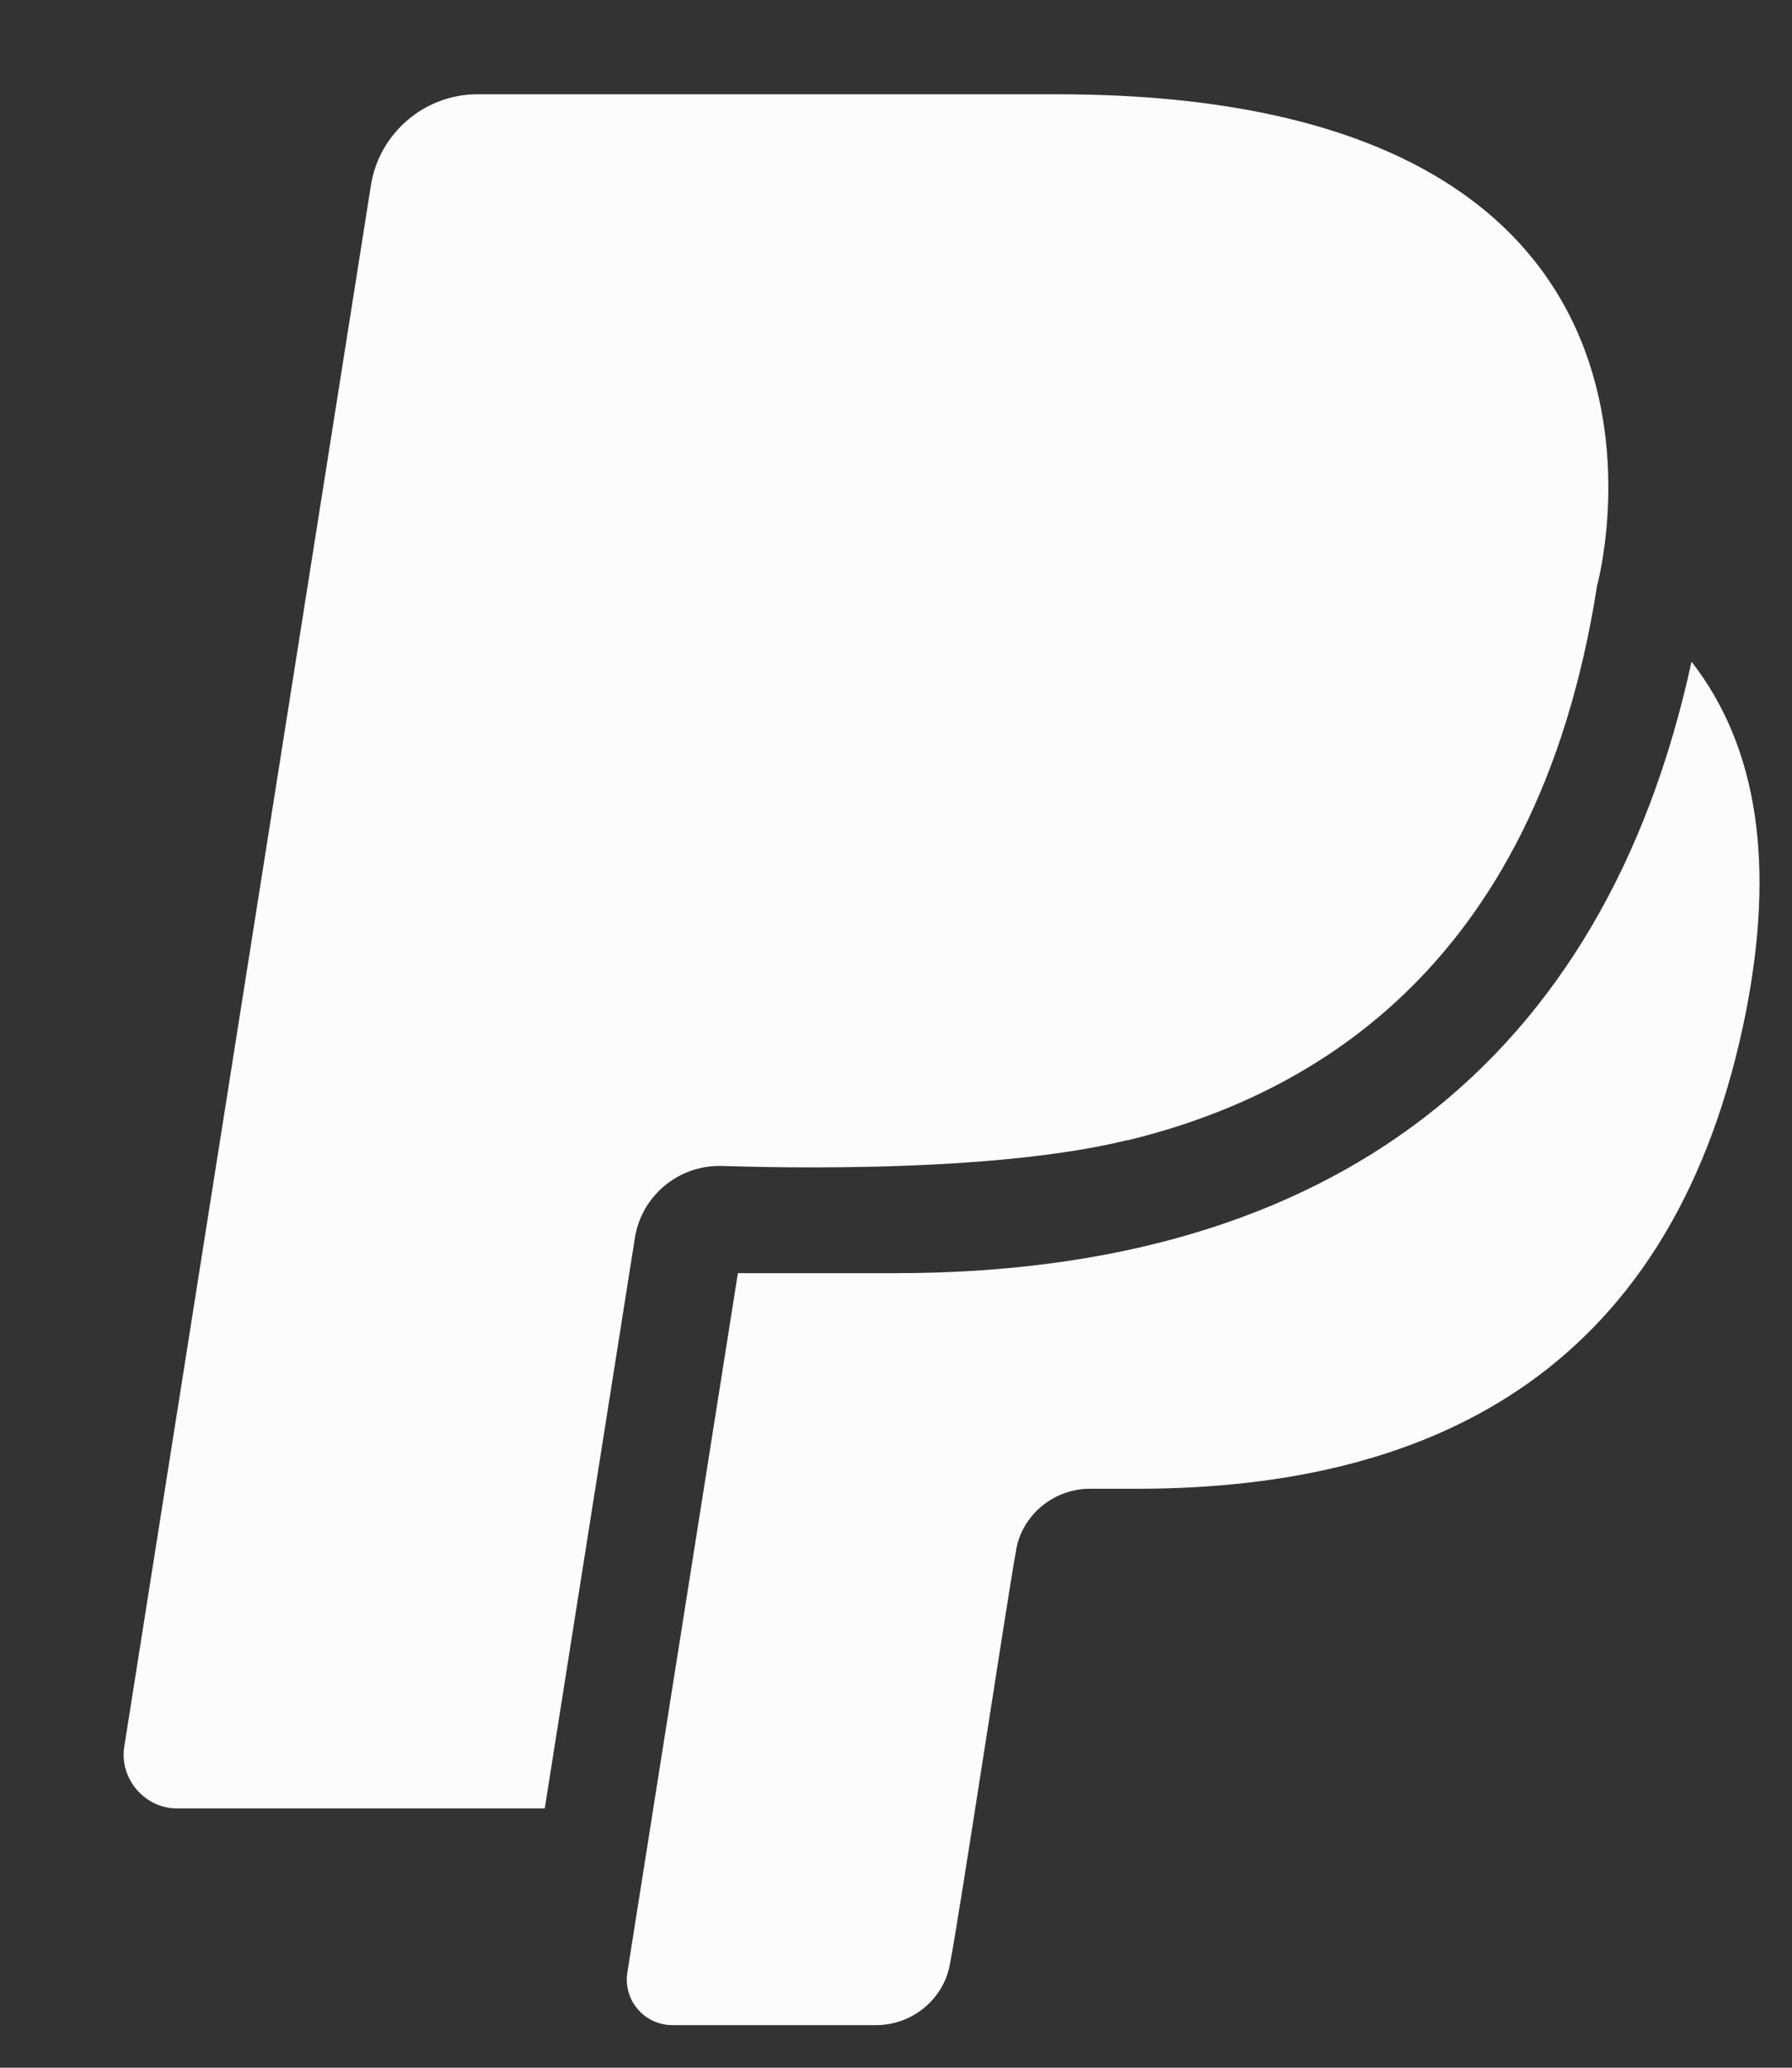
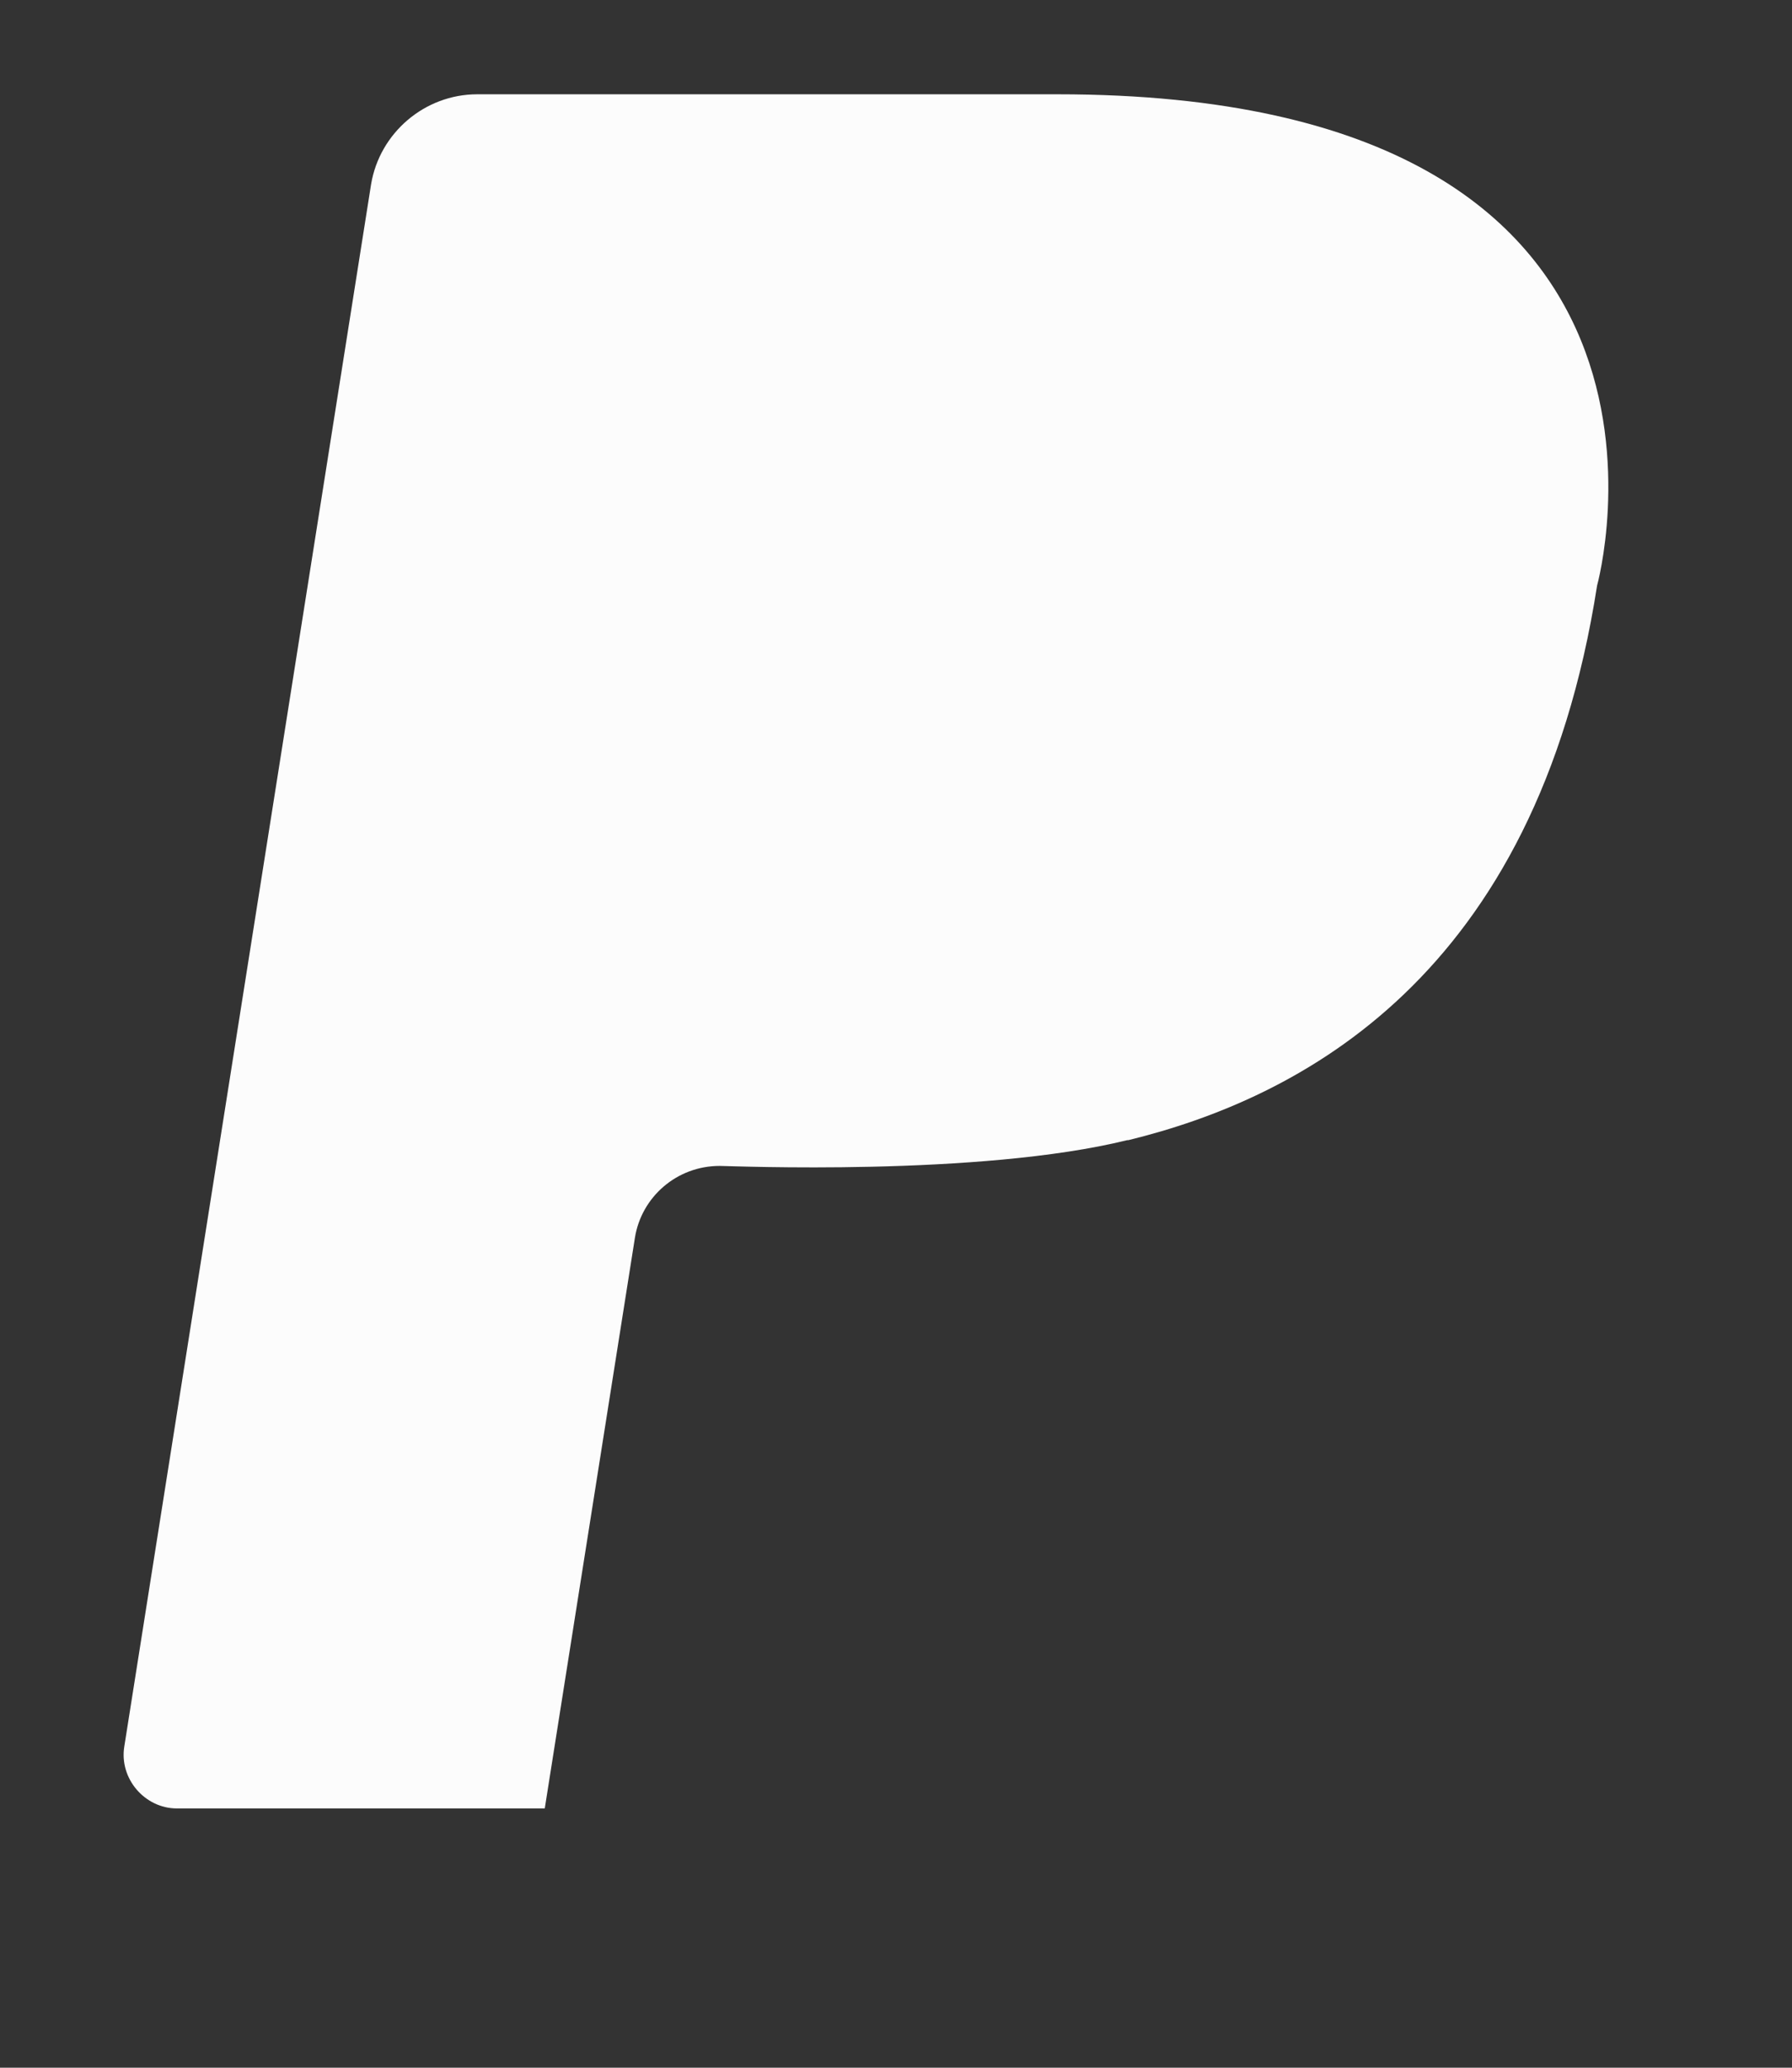
<svg xmlns="http://www.w3.org/2000/svg" width="13" height="15" viewBox="0 0 13 15" fill="none">
  <rect x="0" y="0" width="13" height="15" fill="#333333" stroke="none" />
  <path d="M5.221 8.458C5.299 8.458 7.104 8.536 8.178 8.271H8.186C9.423 7.968 11.143 7.096 11.586 4.248C11.586 4.248 12.575 0.684 7.672 0.684H3.462C3.081 0.684 2.754 0.964 2.692 1.337L0.902 12.668C0.863 12.902 1.05 13.119 1.283 13.119H3.952L4.606 8.979C4.653 8.684 4.909 8.458 5.221 8.458Z" fill="#FCFCFC" />
-   <path d="M12.271 4.8C11.641 7.703 9.657 9.236 6.497 9.236H5.353L4.551 14.31C4.52 14.512 4.676 14.691 4.878 14.691H6.357C6.621 14.691 6.855 14.497 6.894 14.232C6.956 13.921 7.299 11.649 7.369 11.259C7.407 10.995 7.641 10.8 7.906 10.8H8.248C10.443 10.8 12.162 9.905 12.668 7.33C12.87 6.287 12.762 5.431 12.271 4.8Z" fill="#FCFCFC" />
</svg>